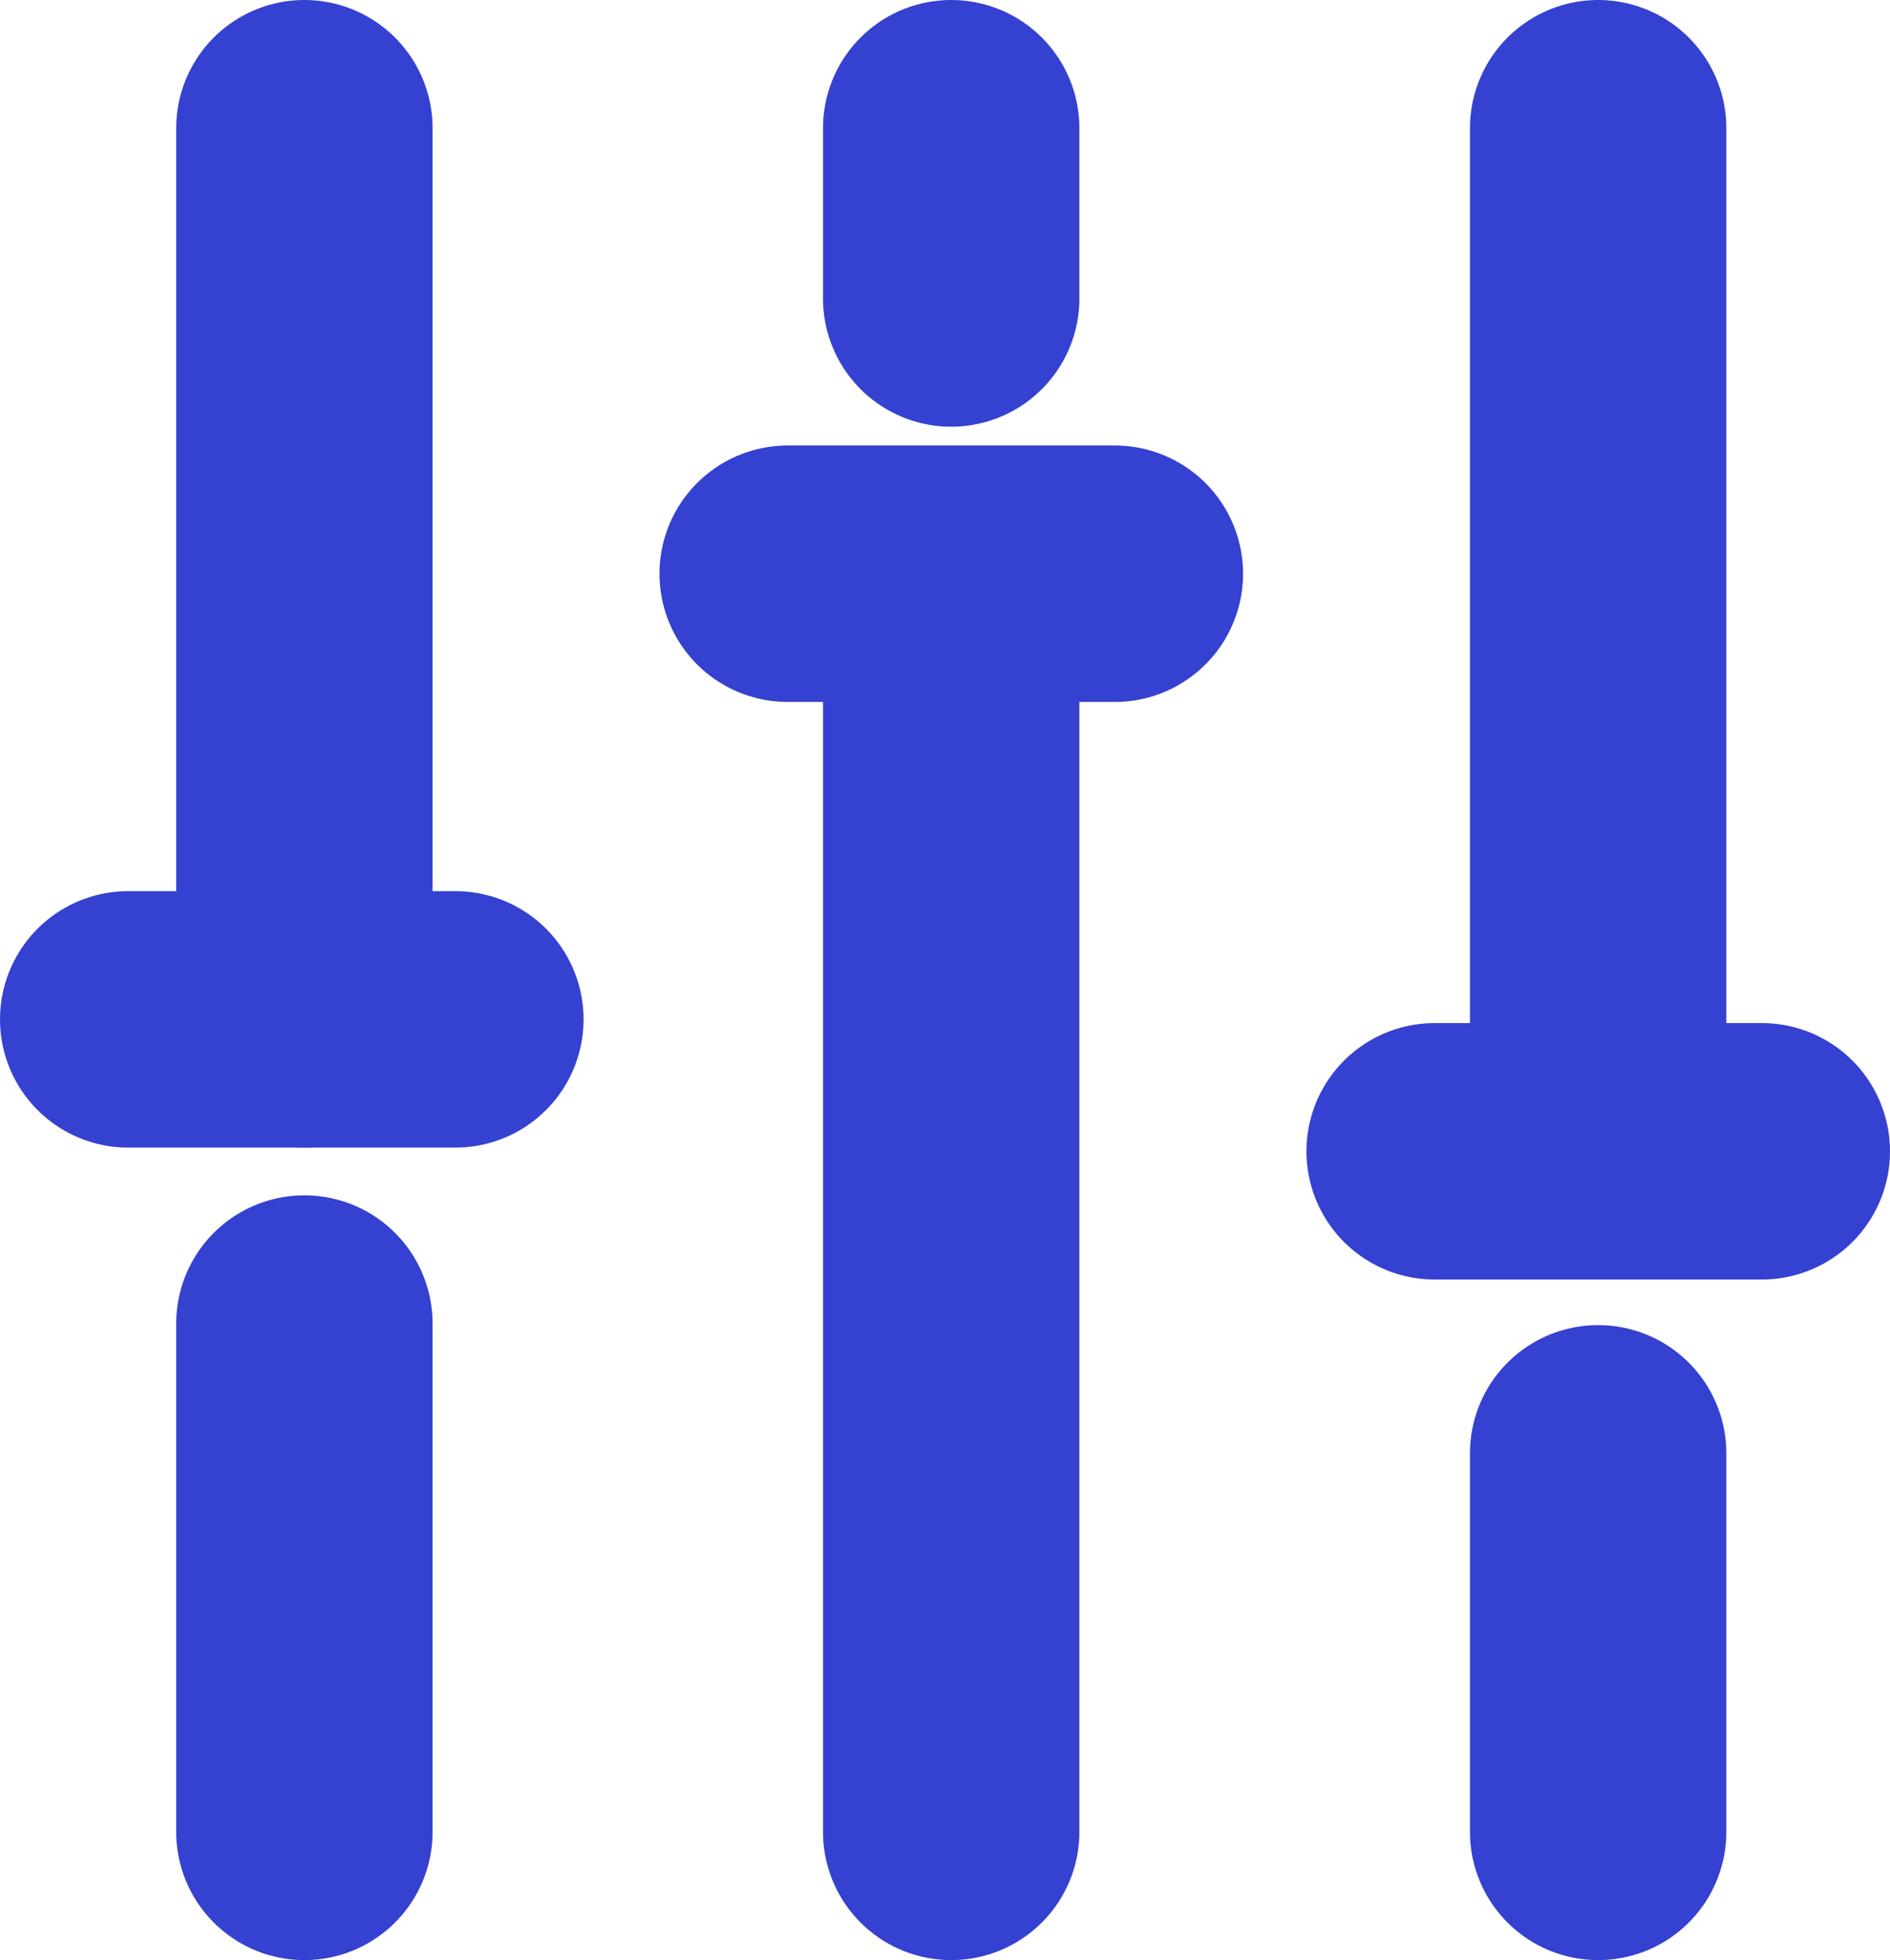
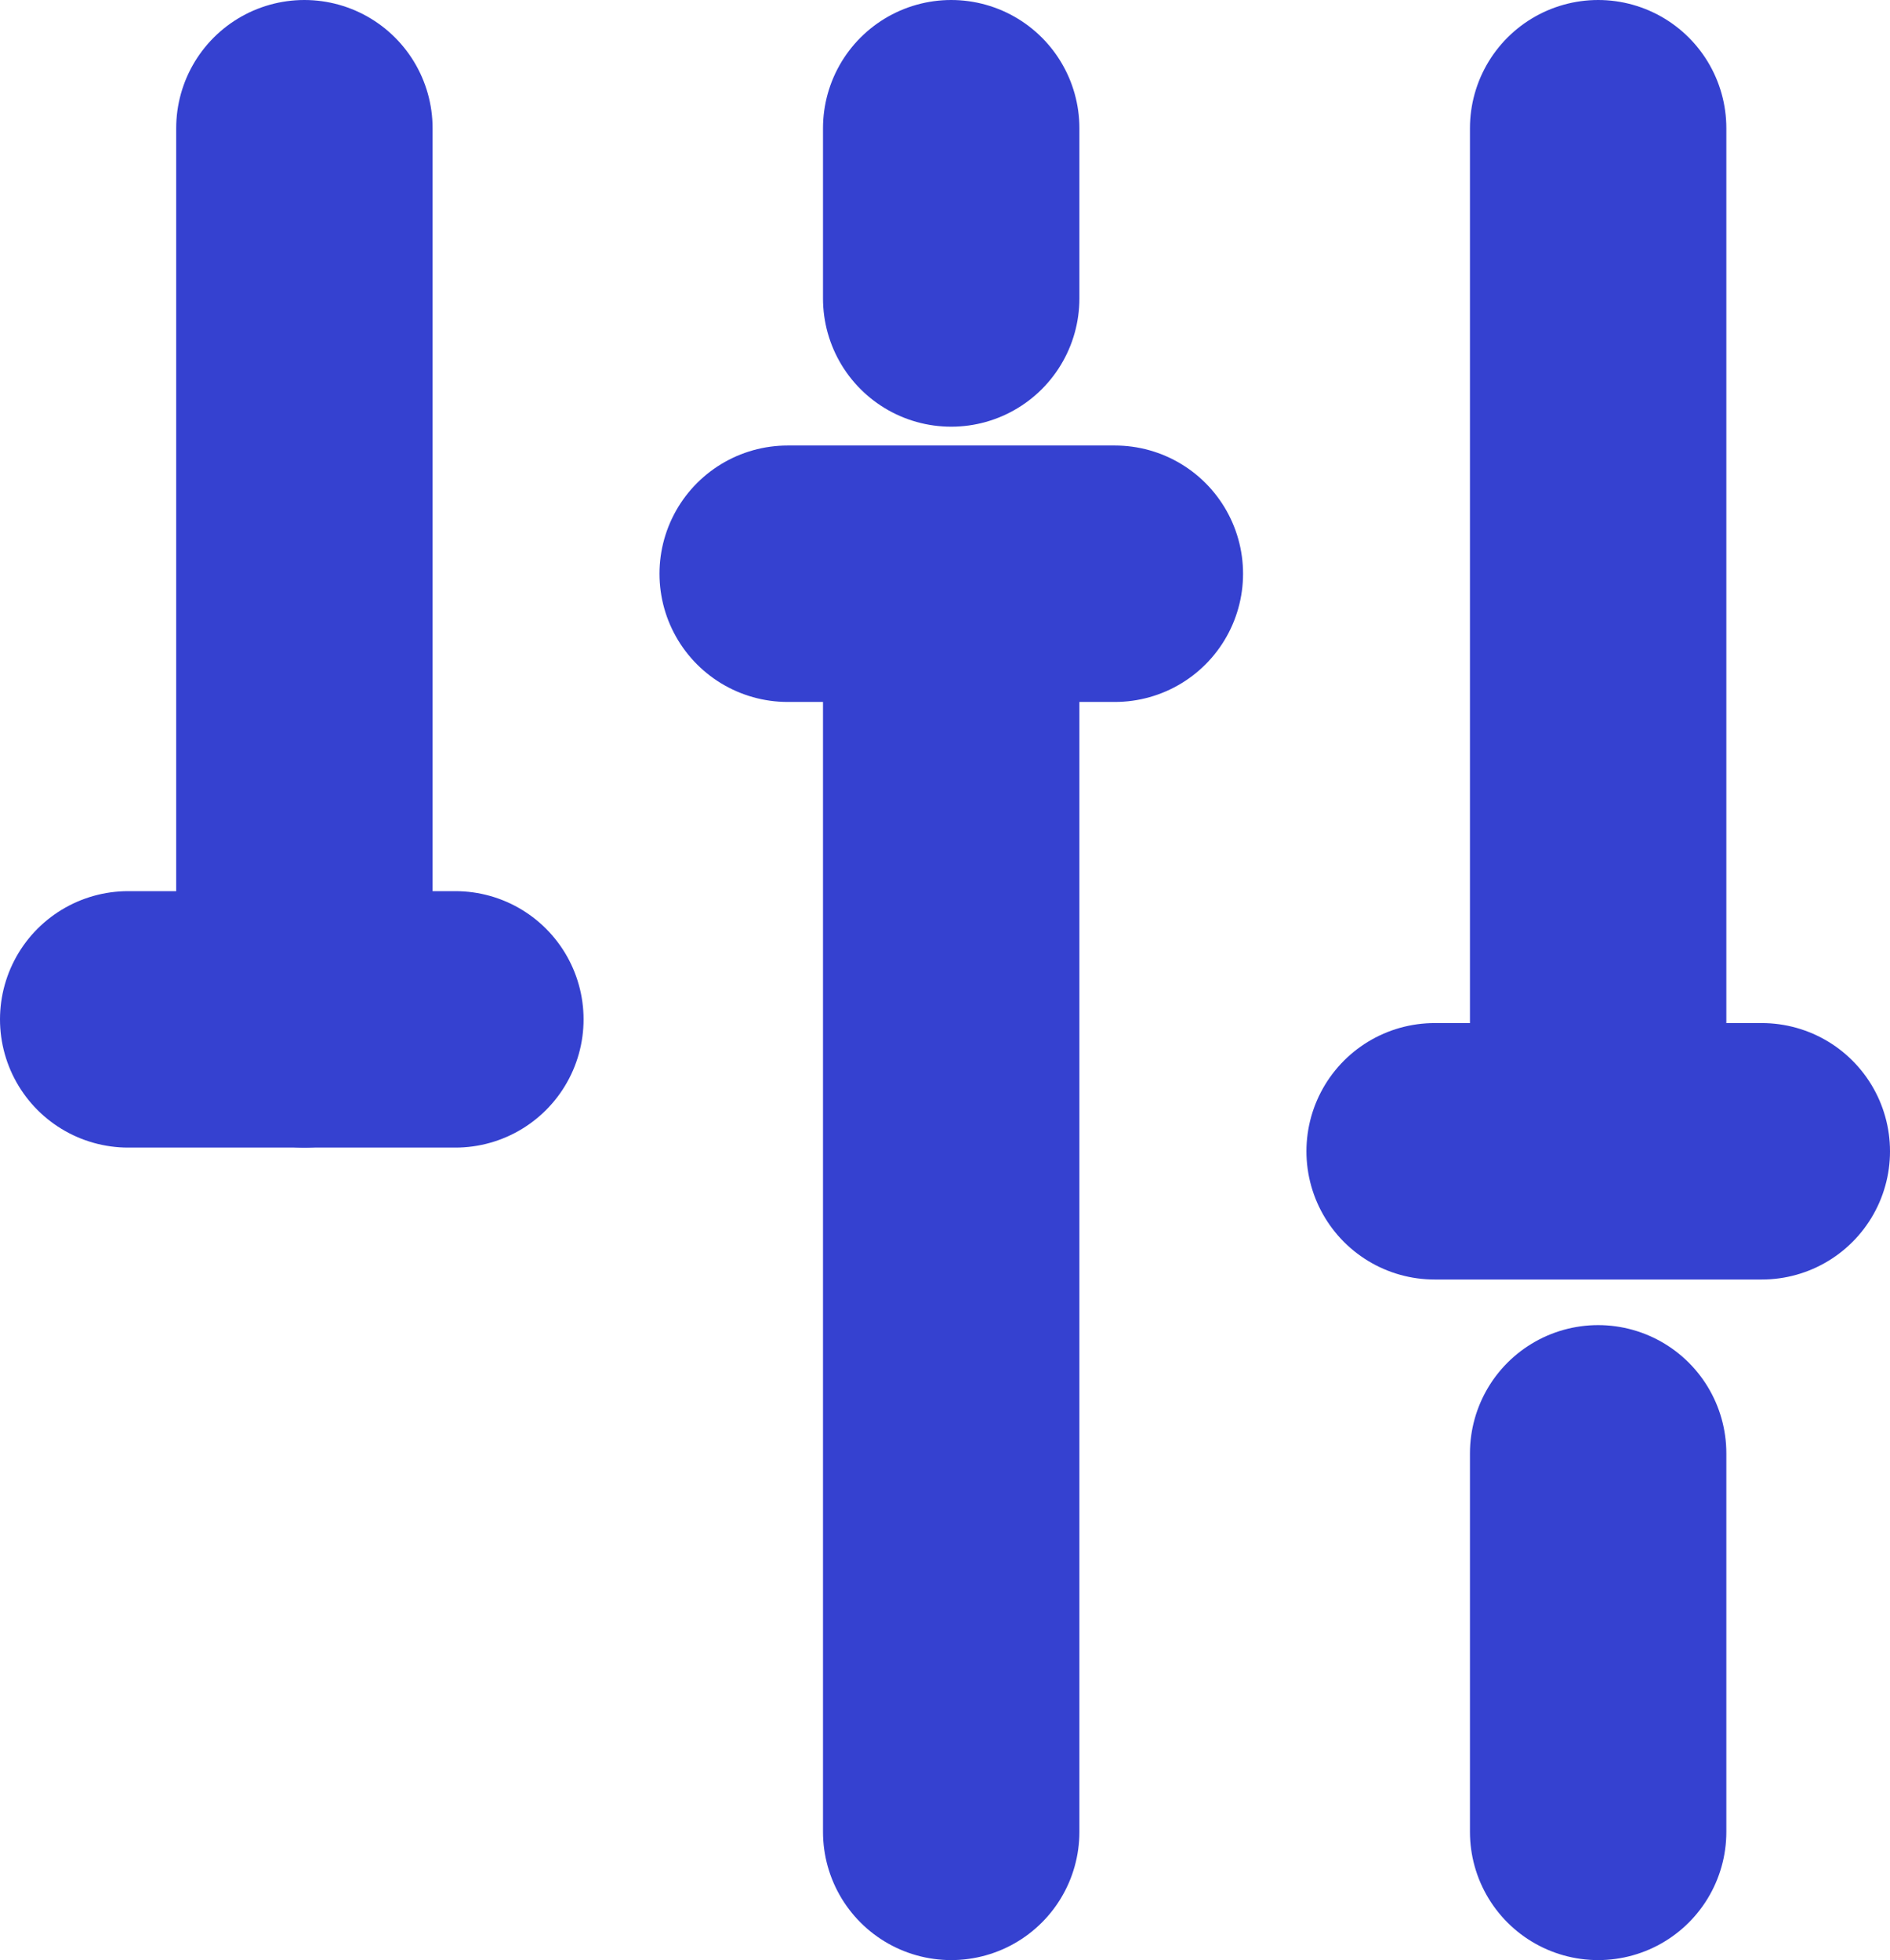
<svg xmlns="http://www.w3.org/2000/svg" width="13.269" height="13.758" viewBox="0 0 13.269 13.758">
  <g id="Group_6684" data-name="Group 6684" transform="translate(-1494.125 -1299.226)">
    <g id="Group_6683" data-name="Group 6683" transform="translate(1496.262 1300.126)">
      <g id="Group_6682" data-name="Group 6682">
        <line id="Line_34" data-name="Line 34" y1="6.255" transform="translate(0 0)" fill="none" stroke="#3541d0" stroke-linecap="round" stroke-linejoin="round" stroke-width="1.8" />
-         <line id="Line_35" data-name="Line 35" y1="3.568" transform="translate(0 8.39)" fill="none" stroke="#3541d0" stroke-linecap="round" stroke-linejoin="round" stroke-width="1.8" />
        <line id="Line_36" data-name="Line 36" y1="7.174" transform="translate(9.083)" fill="none" stroke="#3541d0" stroke-linecap="round" stroke-linejoin="round" stroke-width="1.8" />
        <line id="Line_37" data-name="Line 37" y1="2.657" transform="translate(9.083 9.301)" fill="none" stroke="#3541d0" stroke-linecap="round" stroke-linejoin="round" stroke-width="1.8" />
        <line id="Line_38" data-name="Line 38" y1="1.195" transform="translate(4.541 0)" fill="none" stroke="#3541d0" stroke-linecap="round" stroke-linejoin="round" stroke-width="1.8" />
        <line id="Line_39" data-name="Line 39" y1="8.537" transform="translate(4.541 3.421)" fill="none" stroke="#3541d0" stroke-linecap="round" stroke-linejoin="round" stroke-width="1.8" />
      </g>
    </g>
    <line id="Line_40" data-name="Line 40" x2="2.297" transform="translate(1495.025 1306.381)" fill="none" stroke="#3541d0" stroke-linecap="round" stroke-linejoin="round" stroke-width="1.8" />
    <line id="Line_41" data-name="Line 41" x2="2.297" transform="translate(1504.197 1307.307)" fill="none" stroke="#3541d0" stroke-linecap="round" stroke-linejoin="round" stroke-width="1.8" />
    <line id="Line_42" data-name="Line 42" x2="2.297" transform="translate(1499.655 1303.253)" fill="none" stroke="#3541d0" stroke-linecap="round" stroke-linejoin="round" stroke-width="1.8" />
  </g>
</svg>